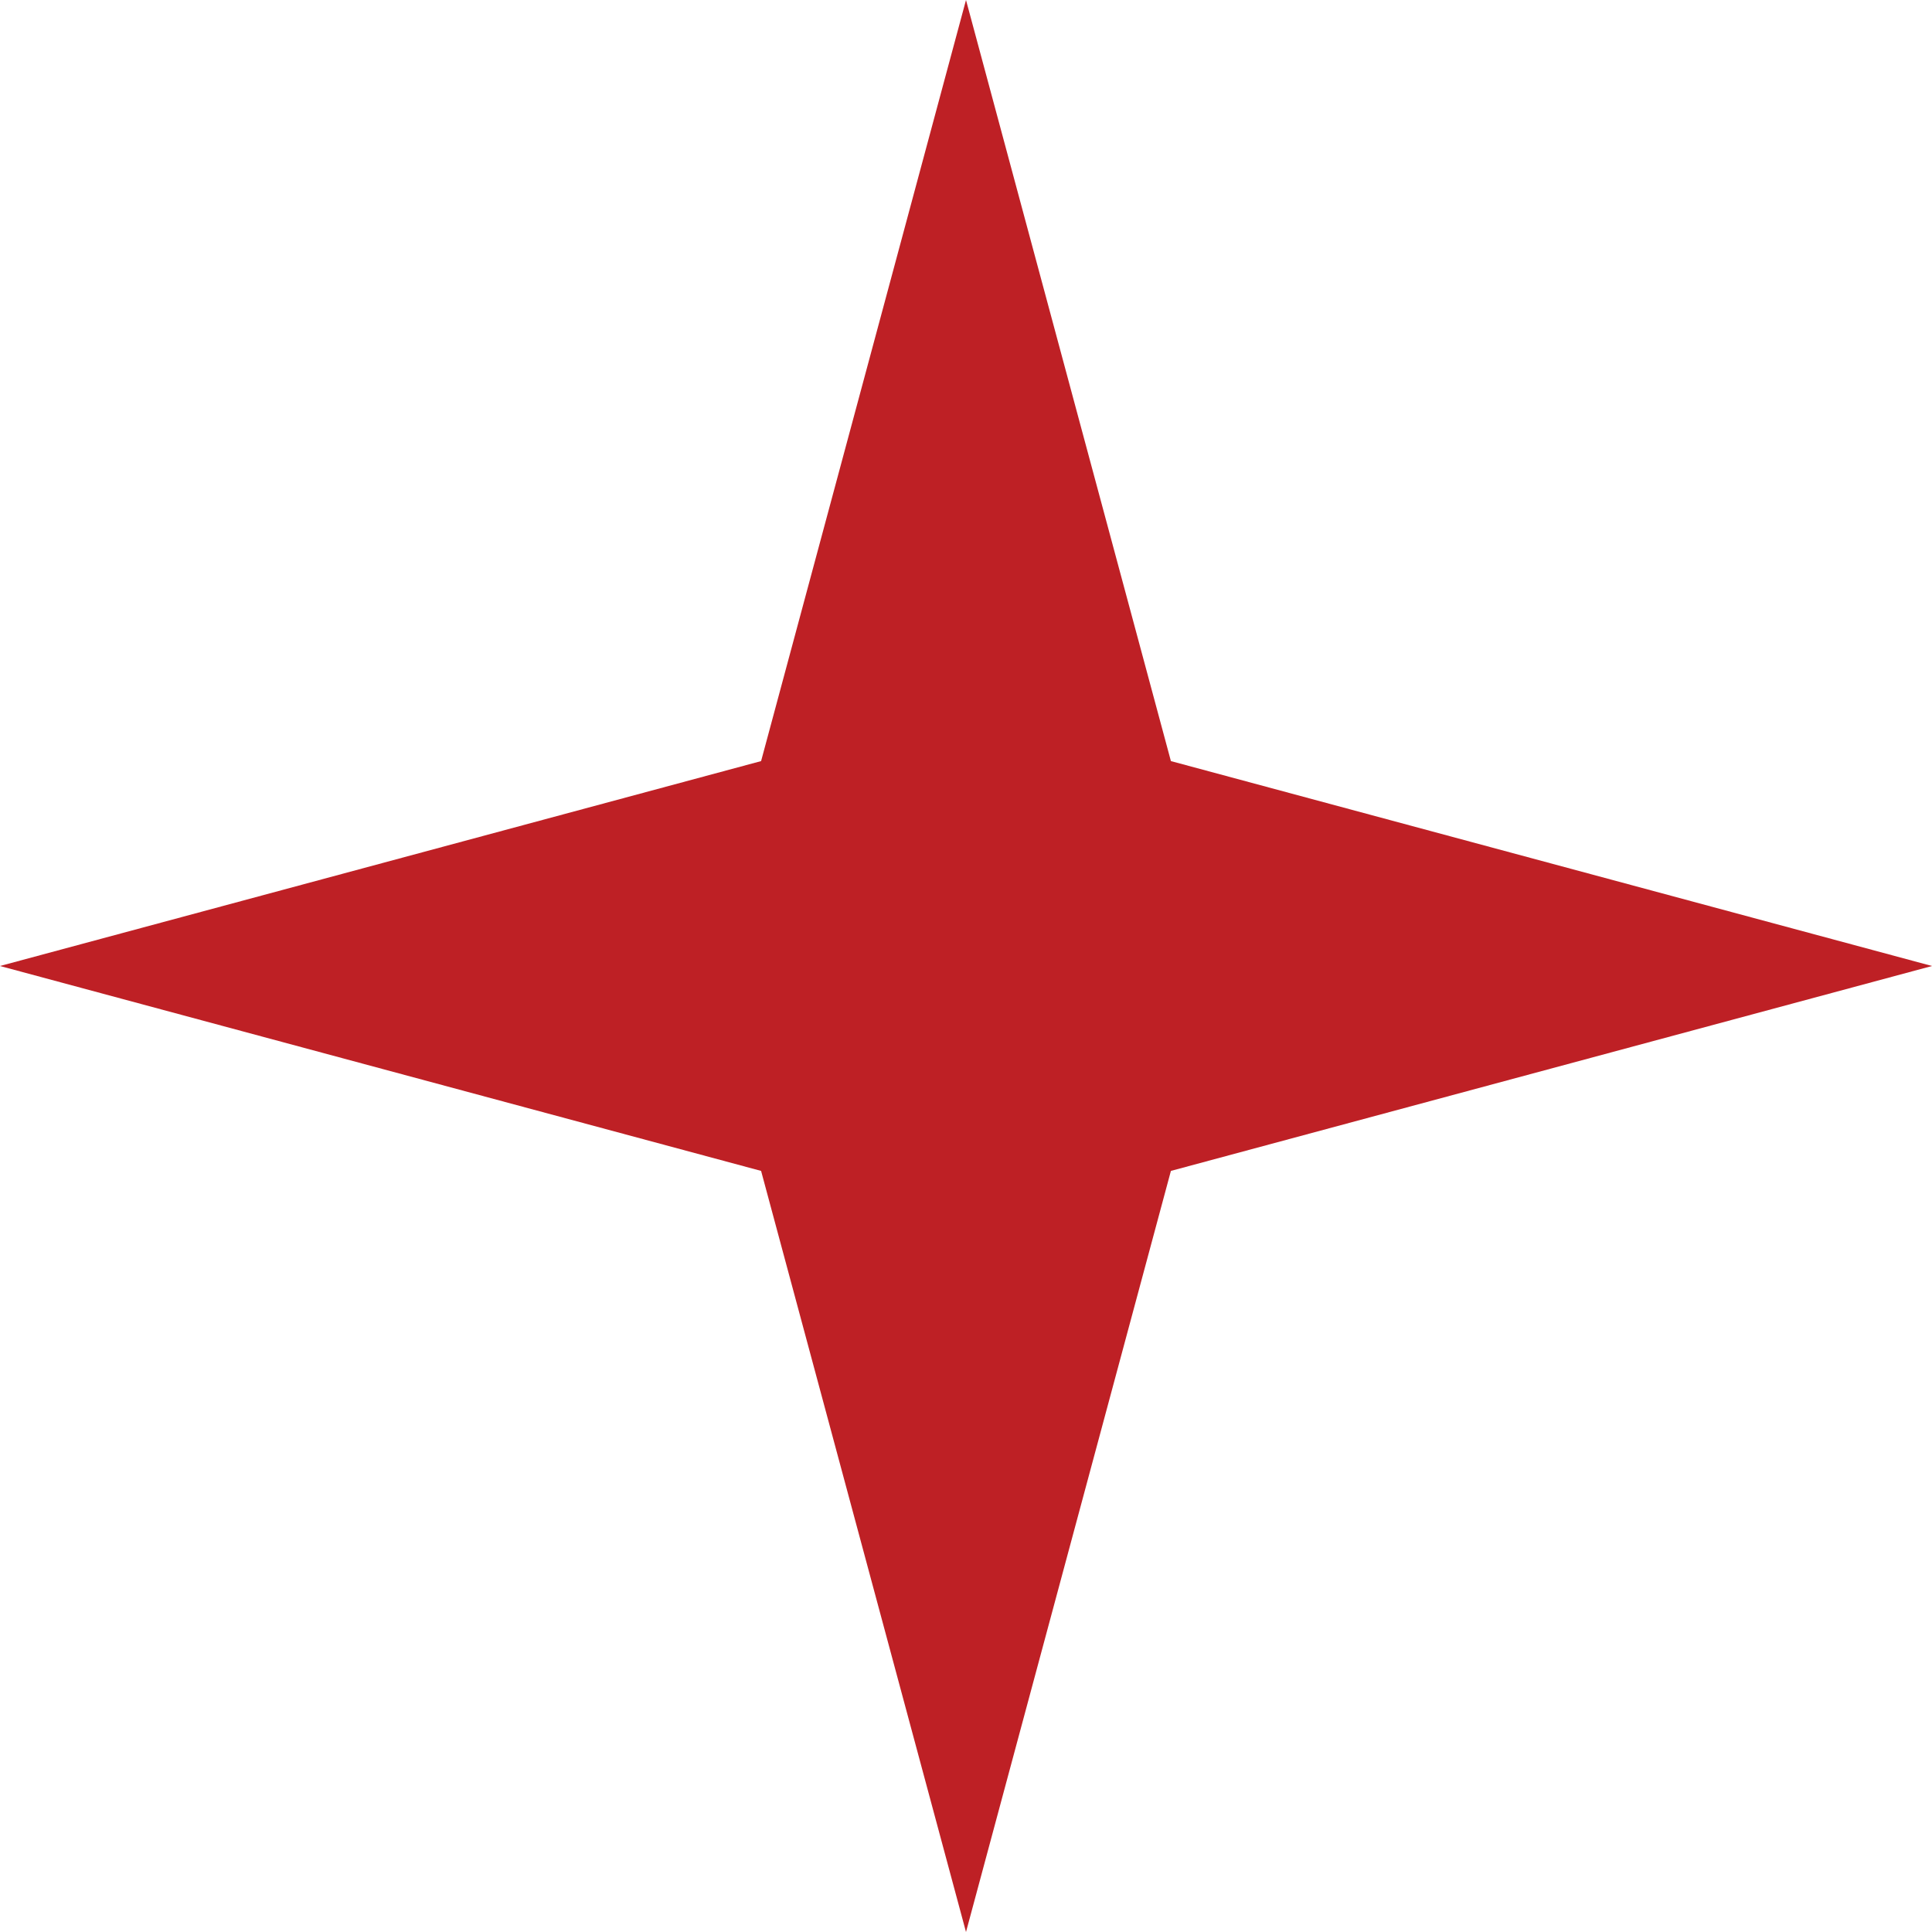
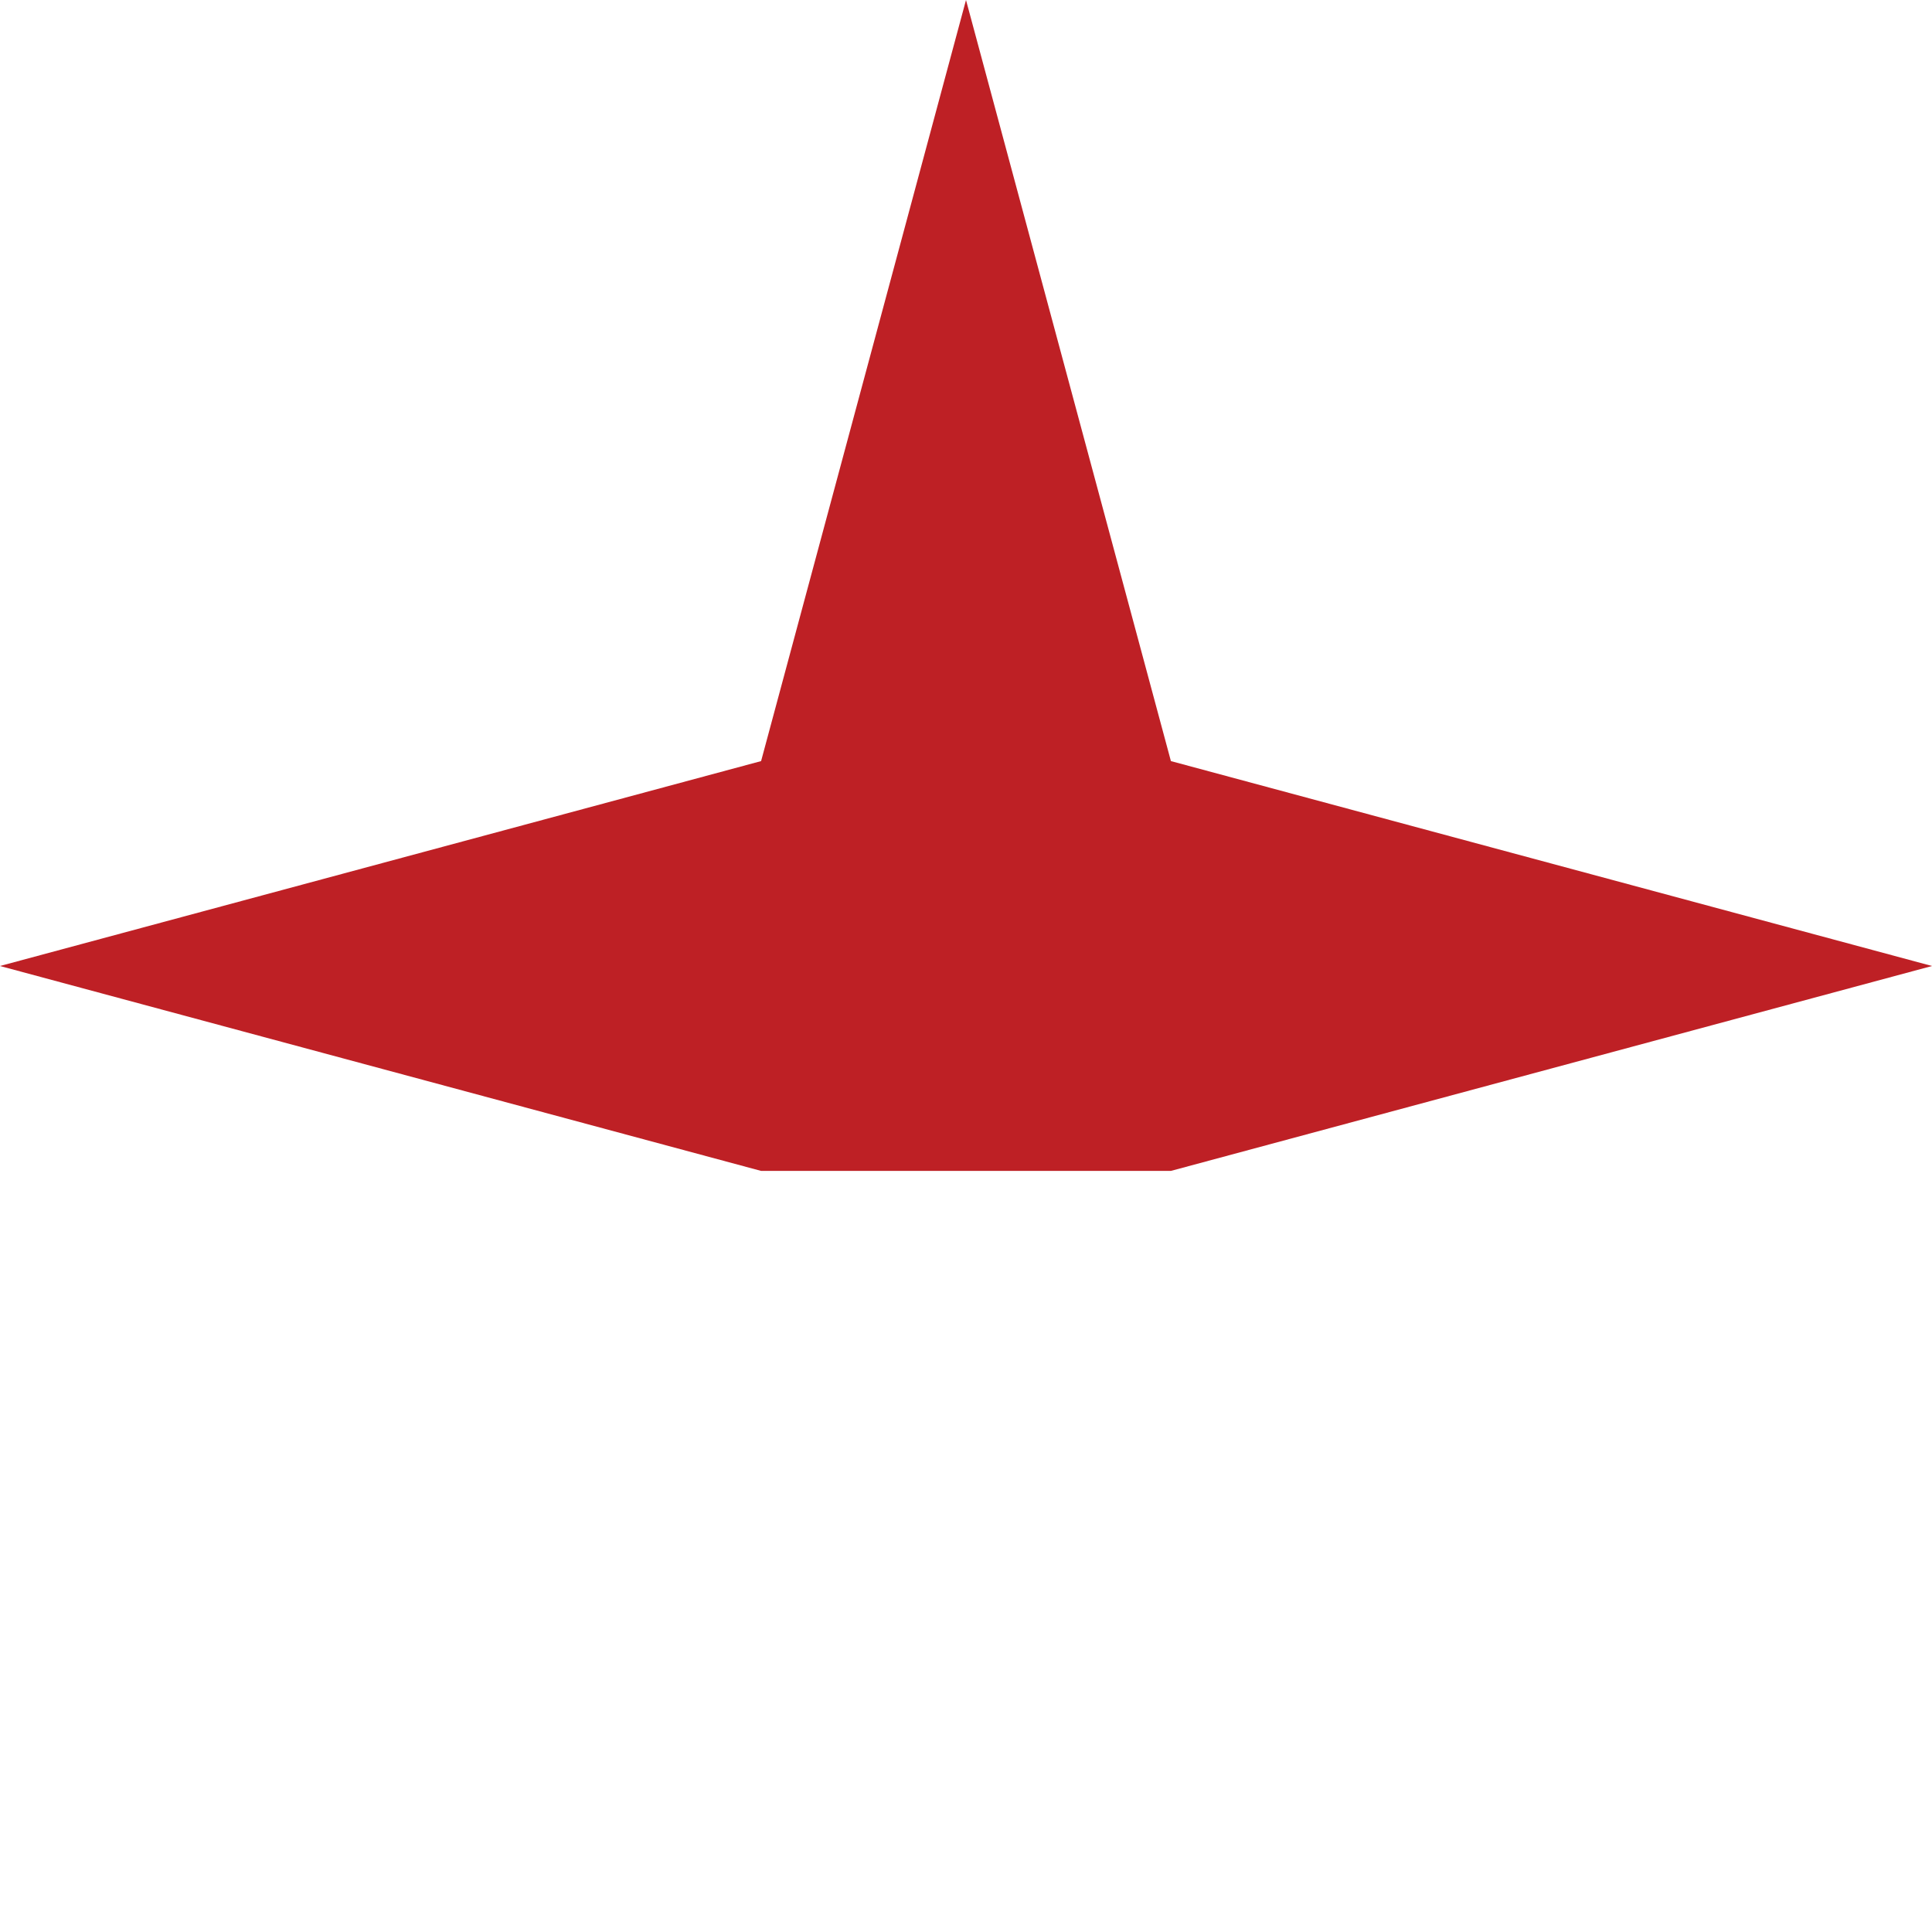
<svg xmlns="http://www.w3.org/2000/svg" width="17" height="17" viewBox="0 0 17 17" fill="none">
-   <path d="M8.5 0L10.303 6.697L17 8.5L10.303 10.303L8.5 17L6.697 10.303L0 8.5L6.697 6.697L8.5 0Z" fill="#BE2025" />
+   <path d="M8.5 0L10.303 6.697L17 8.5L10.303 10.303L6.697 10.303L0 8.5L6.697 6.697L8.5 0Z" fill="#BE2025" />
</svg>